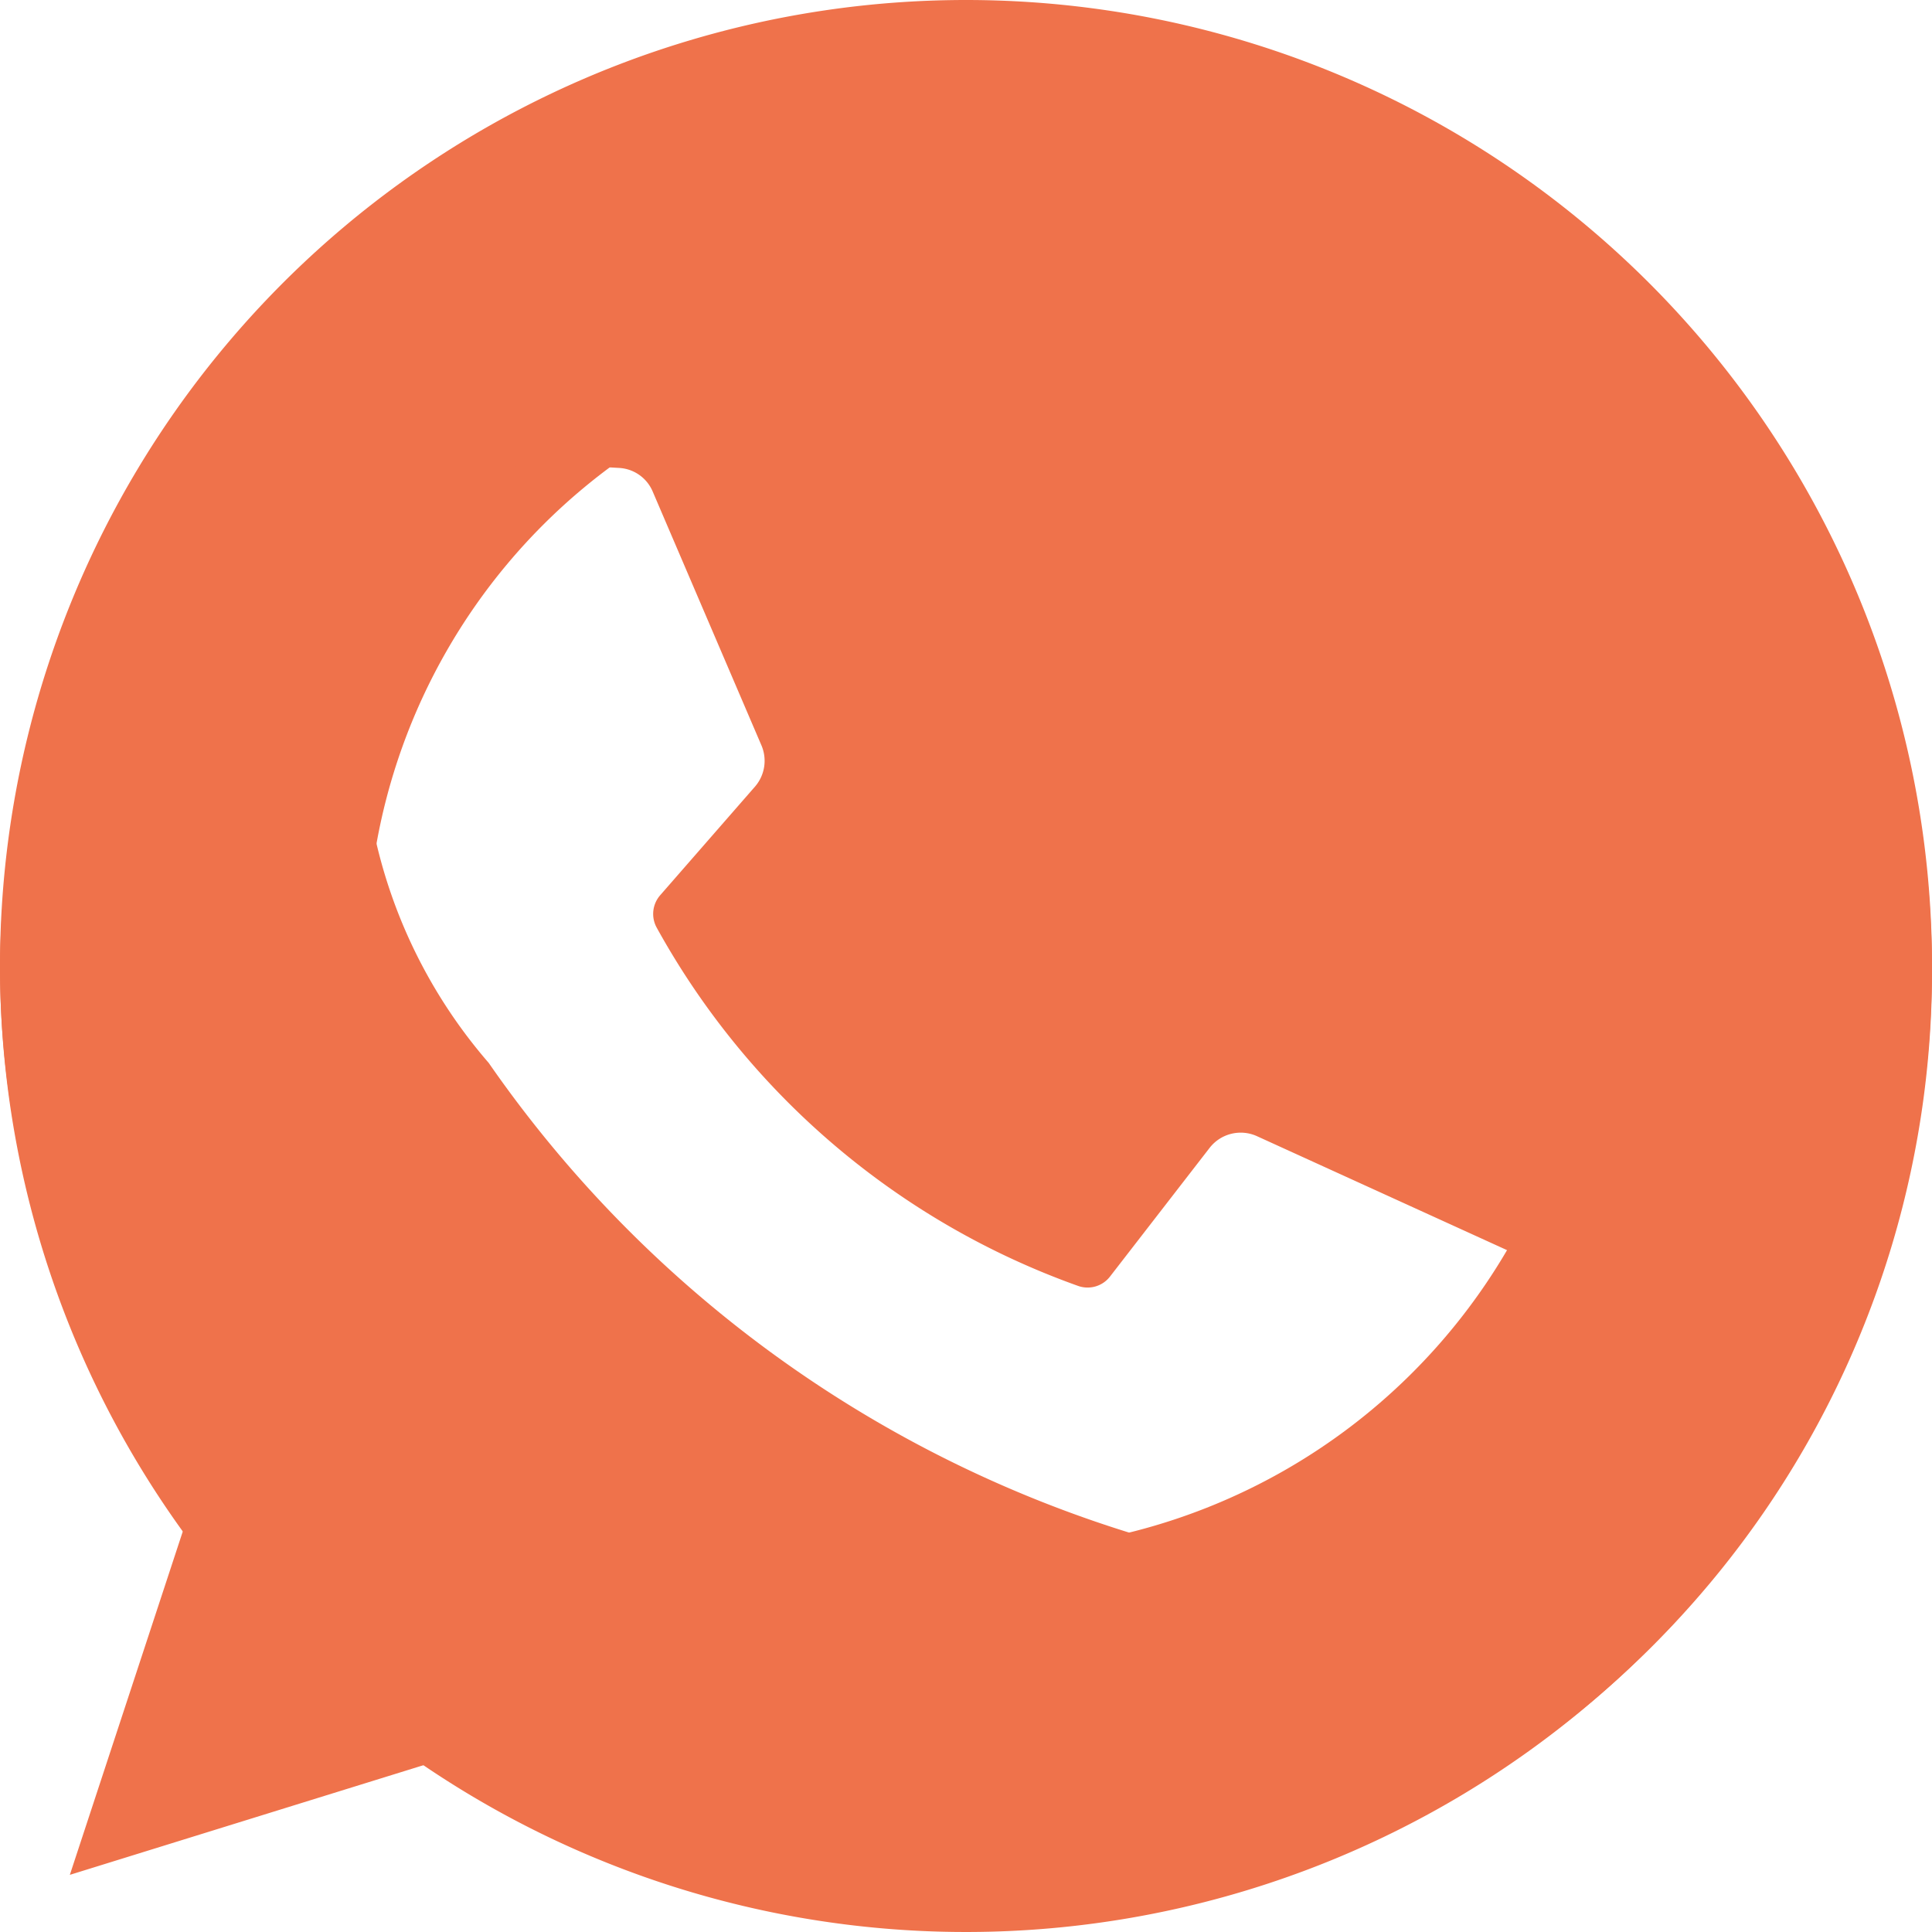
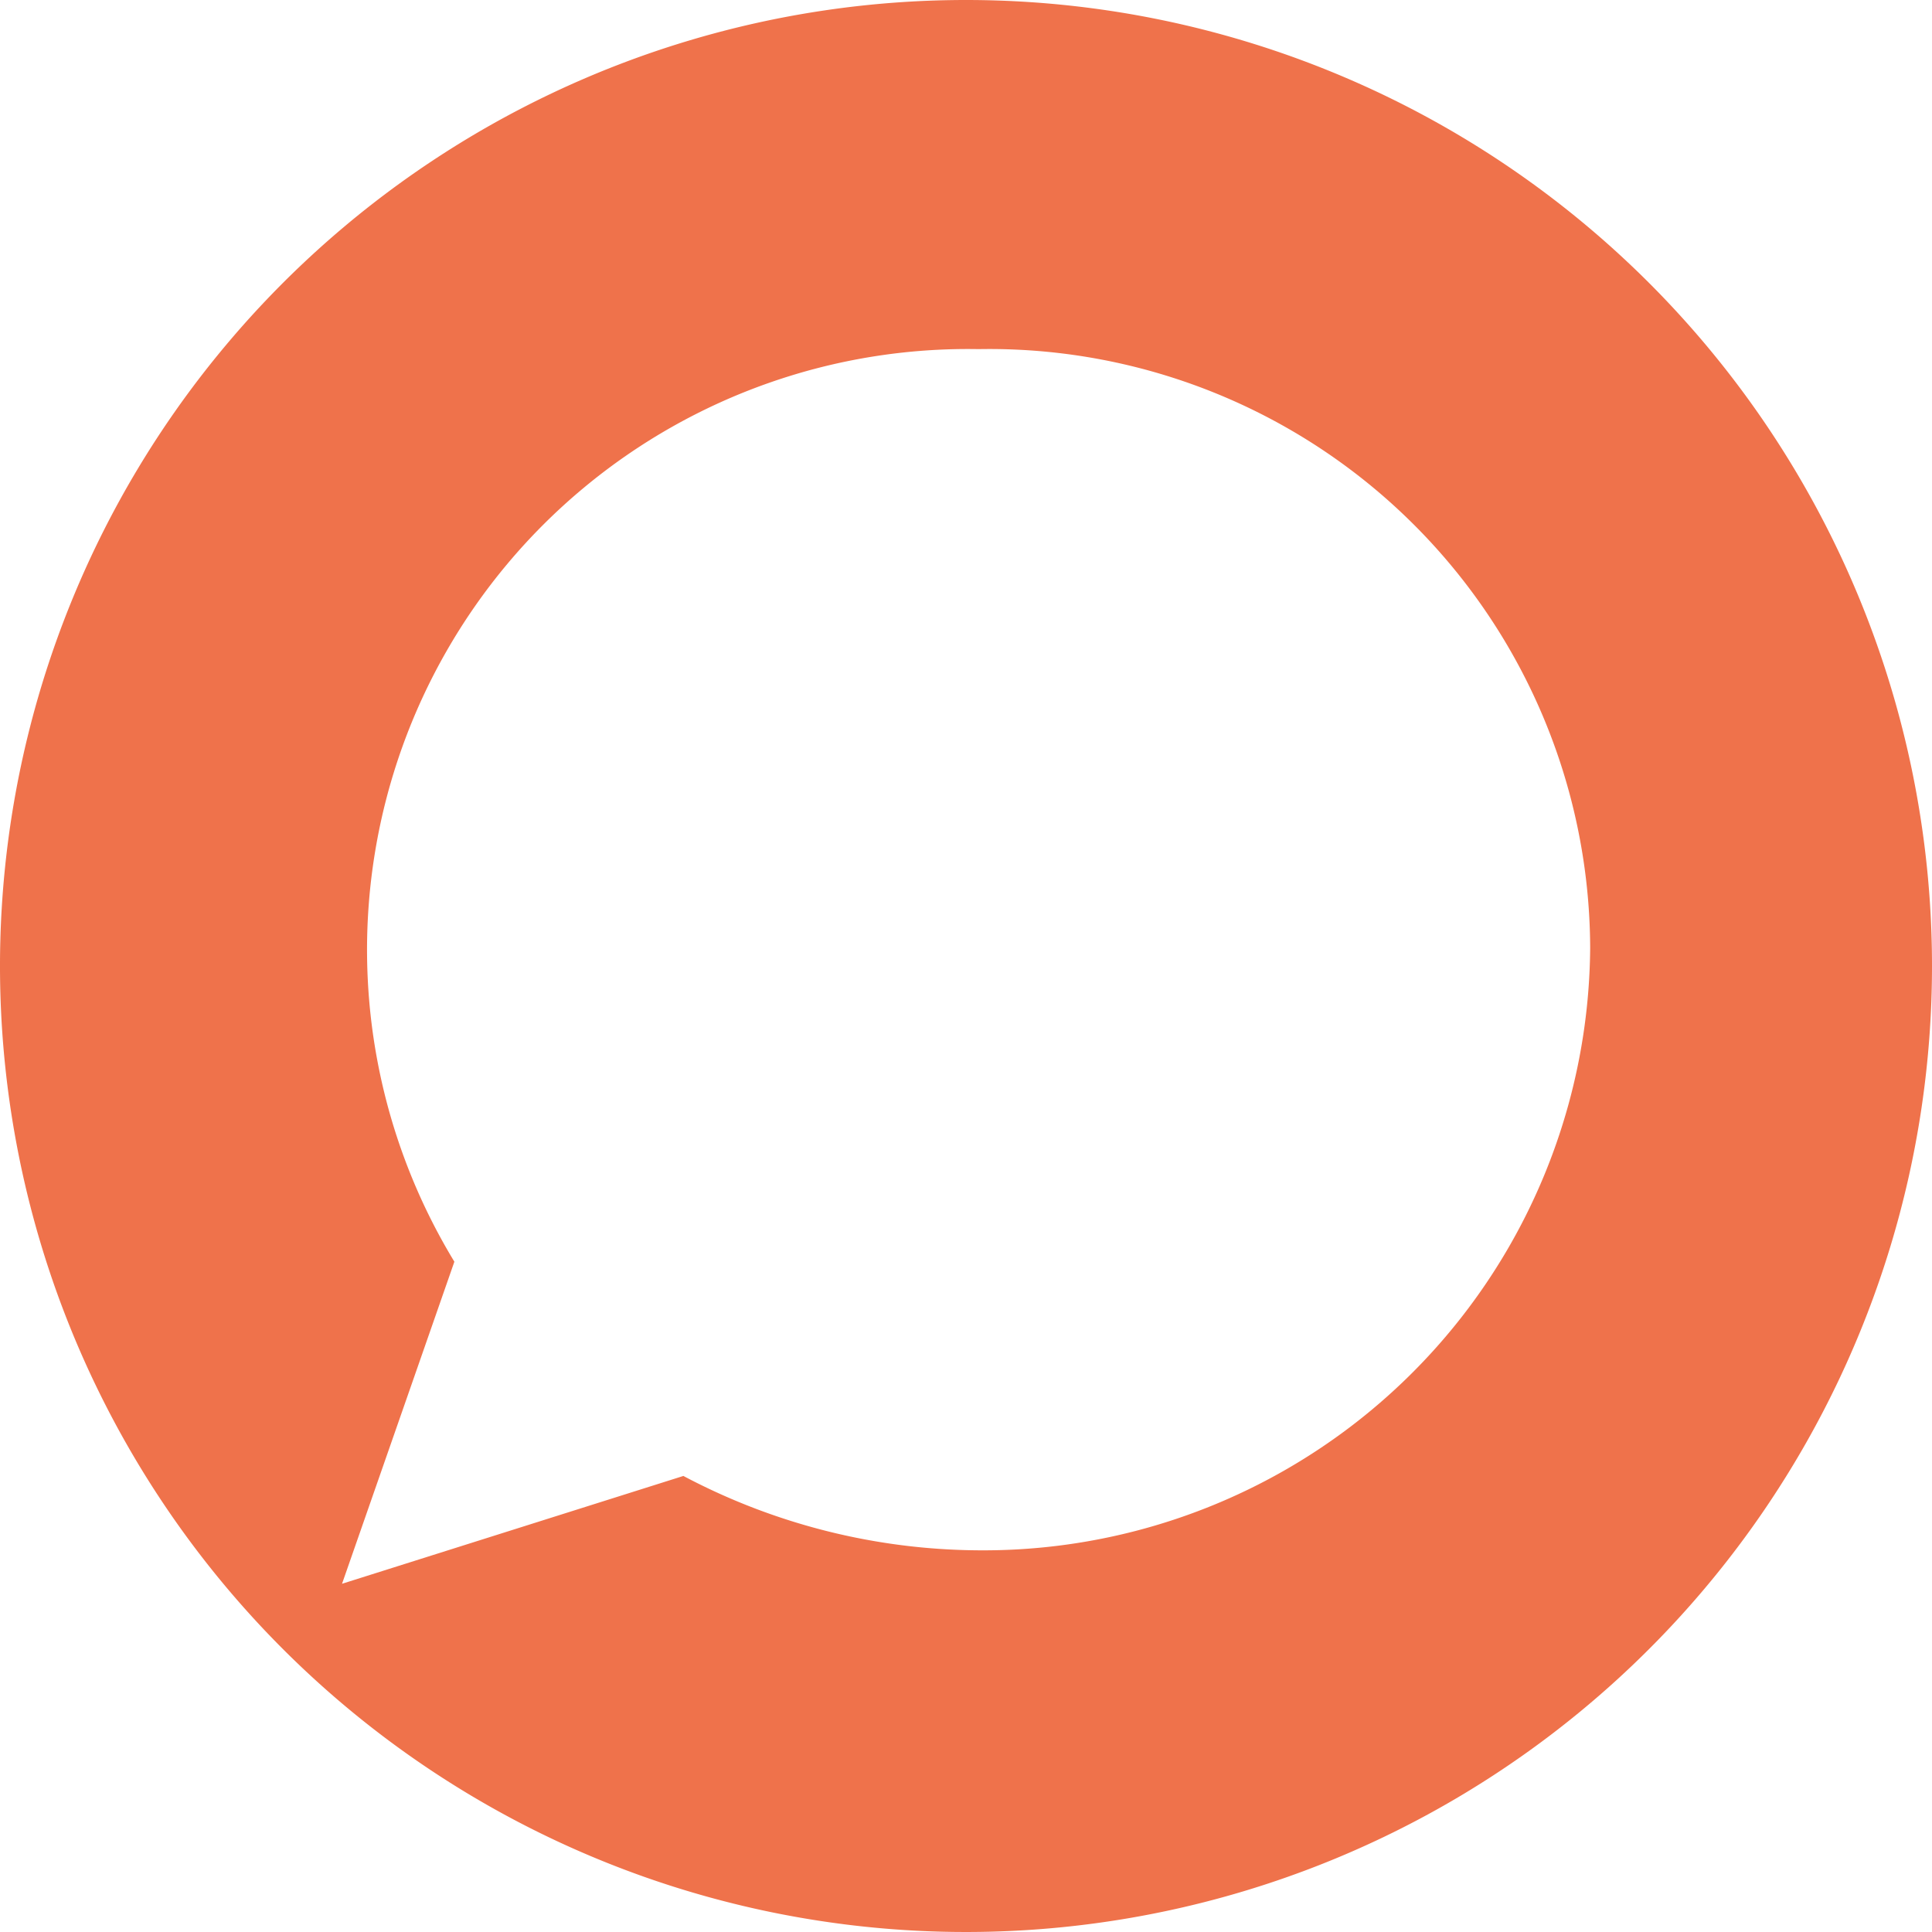
<svg xmlns="http://www.w3.org/2000/svg" width="19.64" height="19.64" viewBox="0 0 19.64 19.64">
  <g transform="translate(0 0)">
    <path d="M15.82,6a9.82,9.82,0,1,0,9.82,9.82A9.82,9.82,0,0,0,15.82,6Zm.127,15.76a6.488,6.488,0,0,1-3-.756L9.477,22.1l1.142-3.274a6.107,6.107,0,0,1,5.329-9.277,6.107,6.107,0,0,1,6.217,6.087A6.168,6.168,0,0,1,15.947,21.76Z" transform="translate(-6 -6)" fill="#ef724b" />
-     <path d="M135.511,119.747a9.727,9.727,0,0,0-9.781,9.63,9.336,9.336,0,0,0,1.894,5.639l-1.184,3.6,3.786-1.174a9.689,9.689,0,1,0,5.285-17.695Zm5.794,12.978-.118.565a2.459,2.459,0,0,1-1.07,1.556,3.283,3.283,0,0,1-2.753.338,12.39,12.39,0,0,1-6.666-4.822,5.235,5.235,0,0,1-1.233-4.132,3.477,3.477,0,0,1,1.144-1.74.94.94,0,0,1,.657-.22l.76.044a.394.394,0,0,1,.34.242l1.107,2.584a.4.4,0,0,1-.066.411l-.967,1.108a.289.289,0,0,0-.037.323,7.936,7.936,0,0,0,4.289,3.648.288.288,0,0,0,.325-.1l1.011-1.306a.4.4,0,0,1,.48-.117l2.576,1.174a.4.4,0,0,1,.222.439Z" transform="translate(-125.73 -119.557)" fill="#ef724b" />
  </g>
</svg>